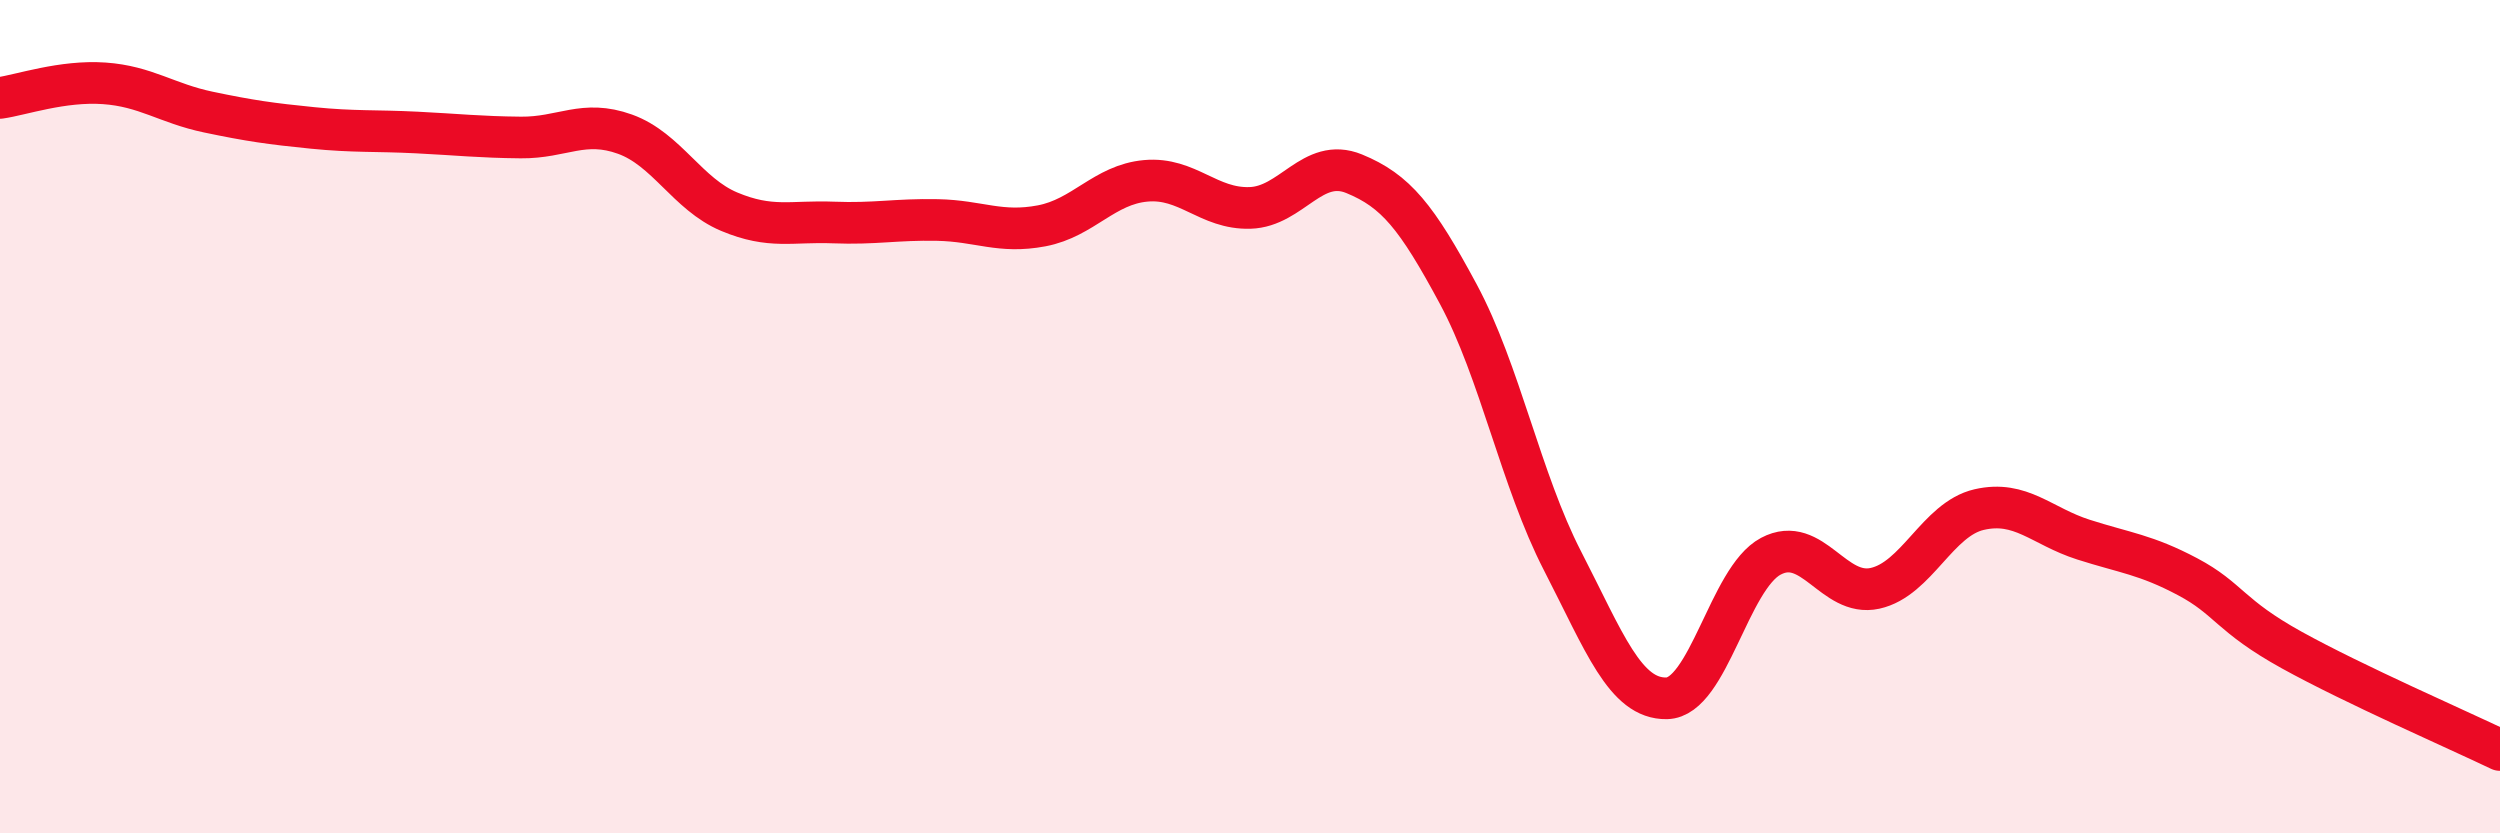
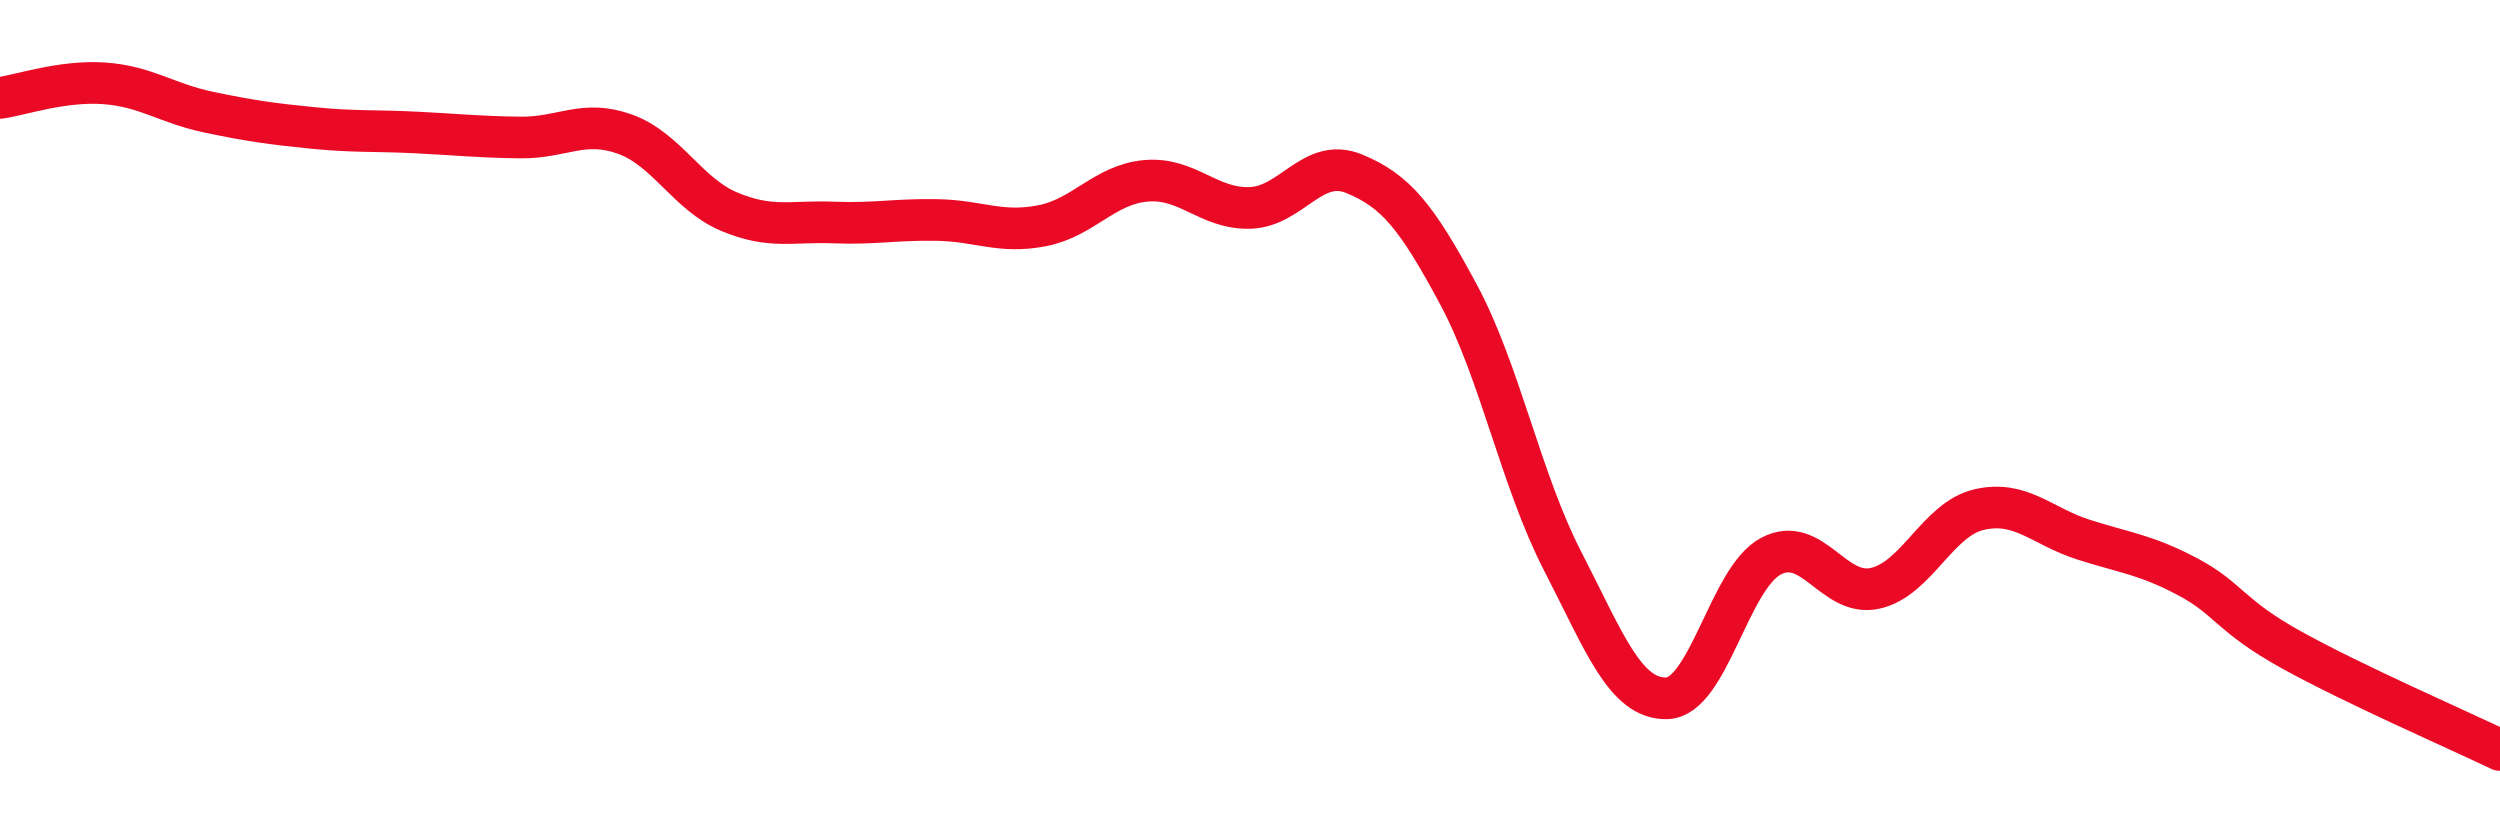
<svg xmlns="http://www.w3.org/2000/svg" width="60" height="20" viewBox="0 0 60 20">
-   <path d="M 0,2.35 C 0.5,2.28 1.5,1.93 2.5,2 C 3.5,2.07 4,2.48 5,2.69 C 6,2.9 6.5,2.97 7.5,3.07 C 8.5,3.17 9,3.13 10,3.18 C 11,3.23 11.5,3.29 12.5,3.3 C 13.5,3.31 14,2.86 15,3.22 C 16,3.58 16.5,4.66 17.5,5.08 C 18.5,5.5 19,5.3 20,5.34 C 21,5.38 21.5,5.26 22.5,5.28 C 23.5,5.3 24,5.61 25,5.42 C 26,5.23 26.5,4.43 27.5,4.34 C 28.5,4.25 29,5.02 30,4.99 C 31,4.96 31.5,3.76 32.5,4.17 C 33.5,4.58 34,5.2 35,7.06 C 36,8.92 36.5,11.52 37.5,13.46 C 38.5,15.4 39,16.78 40,16.76 C 41,16.74 41.5,13.88 42.5,13.35 C 43.5,12.82 44,14.34 45,14.12 C 46,13.9 46.5,12.46 47.5,12.23 C 48.5,12 49,12.63 50,12.95 C 51,13.27 51.5,13.31 52.5,13.84 C 53.5,14.37 53.5,14.77 55,15.6 C 56.5,16.43 59,17.52 60,18L60 20L0 20Z" fill="#EB0A25" opacity="0.1" stroke-linecap="round" stroke-linejoin="round" />
  <path d="M 0,2.35 C 0.5,2.28 1.5,1.93 2.5,2 C 3.5,2.07 4,2.48 5,2.69 C 6,2.9 6.5,2.97 7.5,3.07 C 8.5,3.17 9,3.13 10,3.18 C 11,3.23 11.5,3.29 12.5,3.3 C 13.5,3.31 14,2.86 15,3.22 C 16,3.58 16.5,4.66 17.5,5.08 C 18.5,5.5 19,5.3 20,5.34 C 21,5.38 21.5,5.26 22.5,5.28 C 23.5,5.3 24,5.61 25,5.42 C 26,5.23 26.5,4.43 27.5,4.34 C 28.5,4.25 29,5.02 30,4.99 C 31,4.96 31.5,3.76 32.5,4.17 C 33.5,4.58 34,5.2 35,7.06 C 36,8.92 36.5,11.52 37.5,13.46 C 38.5,15.4 39,16.78 40,16.76 C 41,16.74 41.5,13.88 42.5,13.35 C 43.5,12.82 44,14.34 45,14.12 C 46,13.9 46.5,12.46 47.5,12.23 C 48.5,12 49,12.63 50,12.95 C 51,13.27 51.5,13.31 52.5,13.84 C 53.5,14.37 53.5,14.77 55,15.6 C 56.5,16.43 59,17.52 60,18" stroke="#EB0A25" stroke-width="1" fill="none" stroke-linecap="round" stroke-linejoin="round" />
</svg>